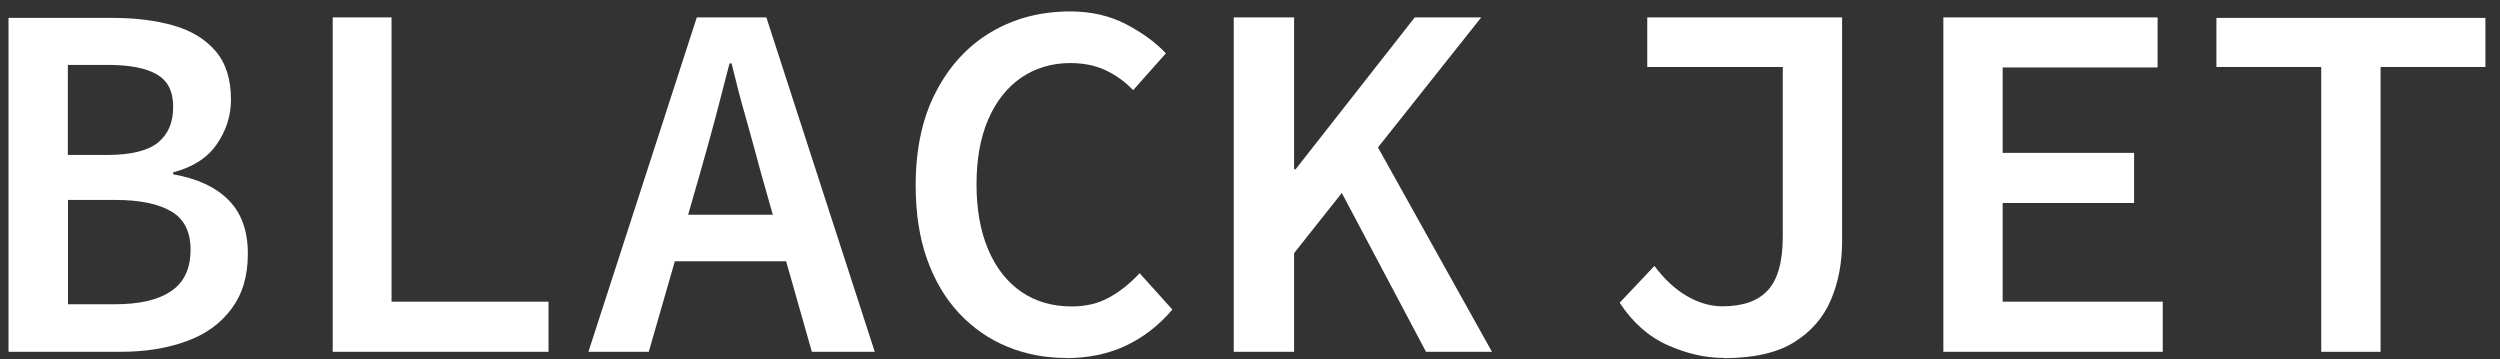
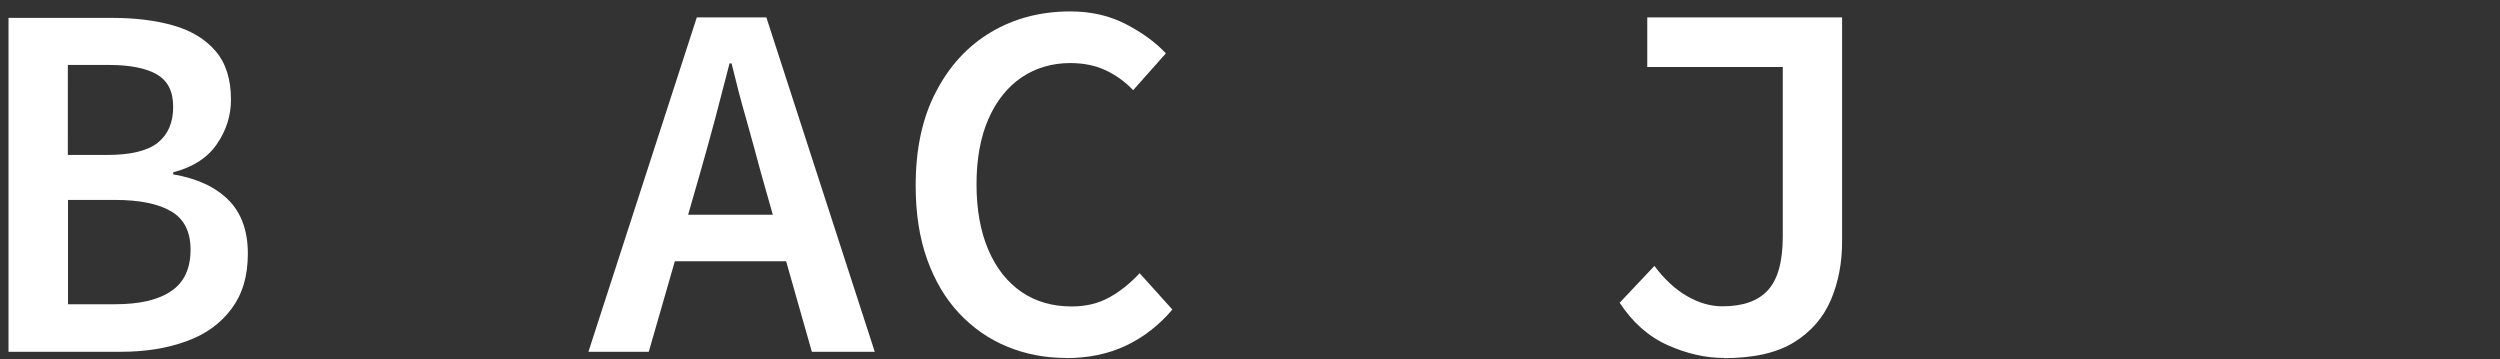
<svg xmlns="http://www.w3.org/2000/svg" fill="none" height="23" viewBox="0 0 160 23" width="160">
  <rect x="0" y="0" width="160" height="23" fill="#333333" stroke="none" />
  <g fill="#fff">
    <path d="m.545 22.516v-21.371h6.644c1.484 0 2.793.164 3.927.491 1.135.327 2.029.873 2.684 1.636.654.764.982 1.8.982 3.109 0 1.025-.305 1.975-.905 2.847-.6.873-1.538 1.473-2.793 1.8v.131c1.527.262 2.705.807 3.534 1.636s1.244 1.975 1.244 3.436-.349 2.596-1.047 3.534-1.658 1.636-2.88 2.073c-1.222.447-2.618.676-4.189.676zm3.796-12.6h2.52c1.505 0 2.585-.262 3.24-.785.654-.524.982-1.287.982-2.291 0-1.004-.349-1.669-1.036-2.073-.687-.404-1.724-.611-3.087-.611h-2.618zm0 9.556h3.011c1.571 0 2.771-.273 3.6-.84.829-.556 1.244-1.44 1.244-2.662 0-1.135-.414-1.953-1.222-2.433-.818-.491-2.029-.742-3.611-.742h-3.011v6.676z" />
-     <path d="m21.294 22.516v-21.404h3.764v18.196h10.047v3.207z" />
    <path d="m51.959 22.516h4.026l-6.938-21.404h-4.451l-6.938 21.404h3.862l1.669-5.793h7.124zm-7.92-8.771.753-2.618c.327-1.135.644-2.302.971-3.502.316-1.2.622-2.389.927-3.567h.131c.284 1.178.589 2.367.938 3.567.338 1.2.655 2.367.96 3.502l.742 2.618z" />
    <path d="m68.225 22.909c-1.331 0-2.586-.24-3.753-.72-1.167-.48-2.193-1.189-3.076-2.127-.884-.938-1.571-2.095-2.062-3.469-.491-1.375-.731-2.946-.731-4.713 0-2.334.425-4.342 1.298-6.0.862-1.669 2.04-2.945 3.534-3.829 1.494-.884 3.186-1.32 5.062-1.32 1.331 0 2.52.273 3.567.818 1.047.545 1.898 1.167 2.553 1.865l-2.095 2.356c-.524-.545-1.113-.971-1.767-1.276-.654-.305-1.407-.458-2.258-.458-1.178 0-2.225.316-3.131.927-.905.622-1.615 1.516-2.116 2.673-.502 1.156-.753 2.542-.753 4.156 0 1.615.251 3.011.753 4.189.502 1.178 1.211 2.073 2.127 2.705.916.622 1.986.927 3.207.927.894 0 1.691-.185 2.389-.567s1.353-.905 1.964-1.56l2.095 2.324c-.851 1.004-1.844 1.778-2.978 2.313-1.135.534-2.411.796-3.829.796z" />
-     <path d="m95.487 22.516-7.298-13.08 6.611-8.324h-4.255l-7.625 9.72h-.098v-9.72h-3.862v21.404h3.862v-6.316l3.054-3.851 5.389 10.167z" />
    <path d="m110.334 22.909c-1.178 0-2.378-.273-3.6-.818-1.222-.545-2.247-1.451-3.076-2.716l2.225-2.356c.633.851 1.331 1.495 2.084 1.931.753.436 1.505.654 2.269.654 1.309 0 2.28-.338 2.913-1.036.632-.687.949-1.833.949-3.447v-10.833h-8.673v-3.175h12.469v14.335c0 1.375-.24 2.629-.72 3.753-.48 1.124-1.265 2.029-2.356 2.705-1.091.676-2.586 1.015-4.484 1.015z" />
-     <path d="m124.375 22.516v-21.404h13.712v3.207h-9.916v5.465h8.411v3.207h-8.411v6.316h10.244v3.207z" />
-     <path d="m148.56 22.516v-18.229h-6.709v-3.142h17.215v3.142h-6.709v18.229z" />
  </g>
</svg>